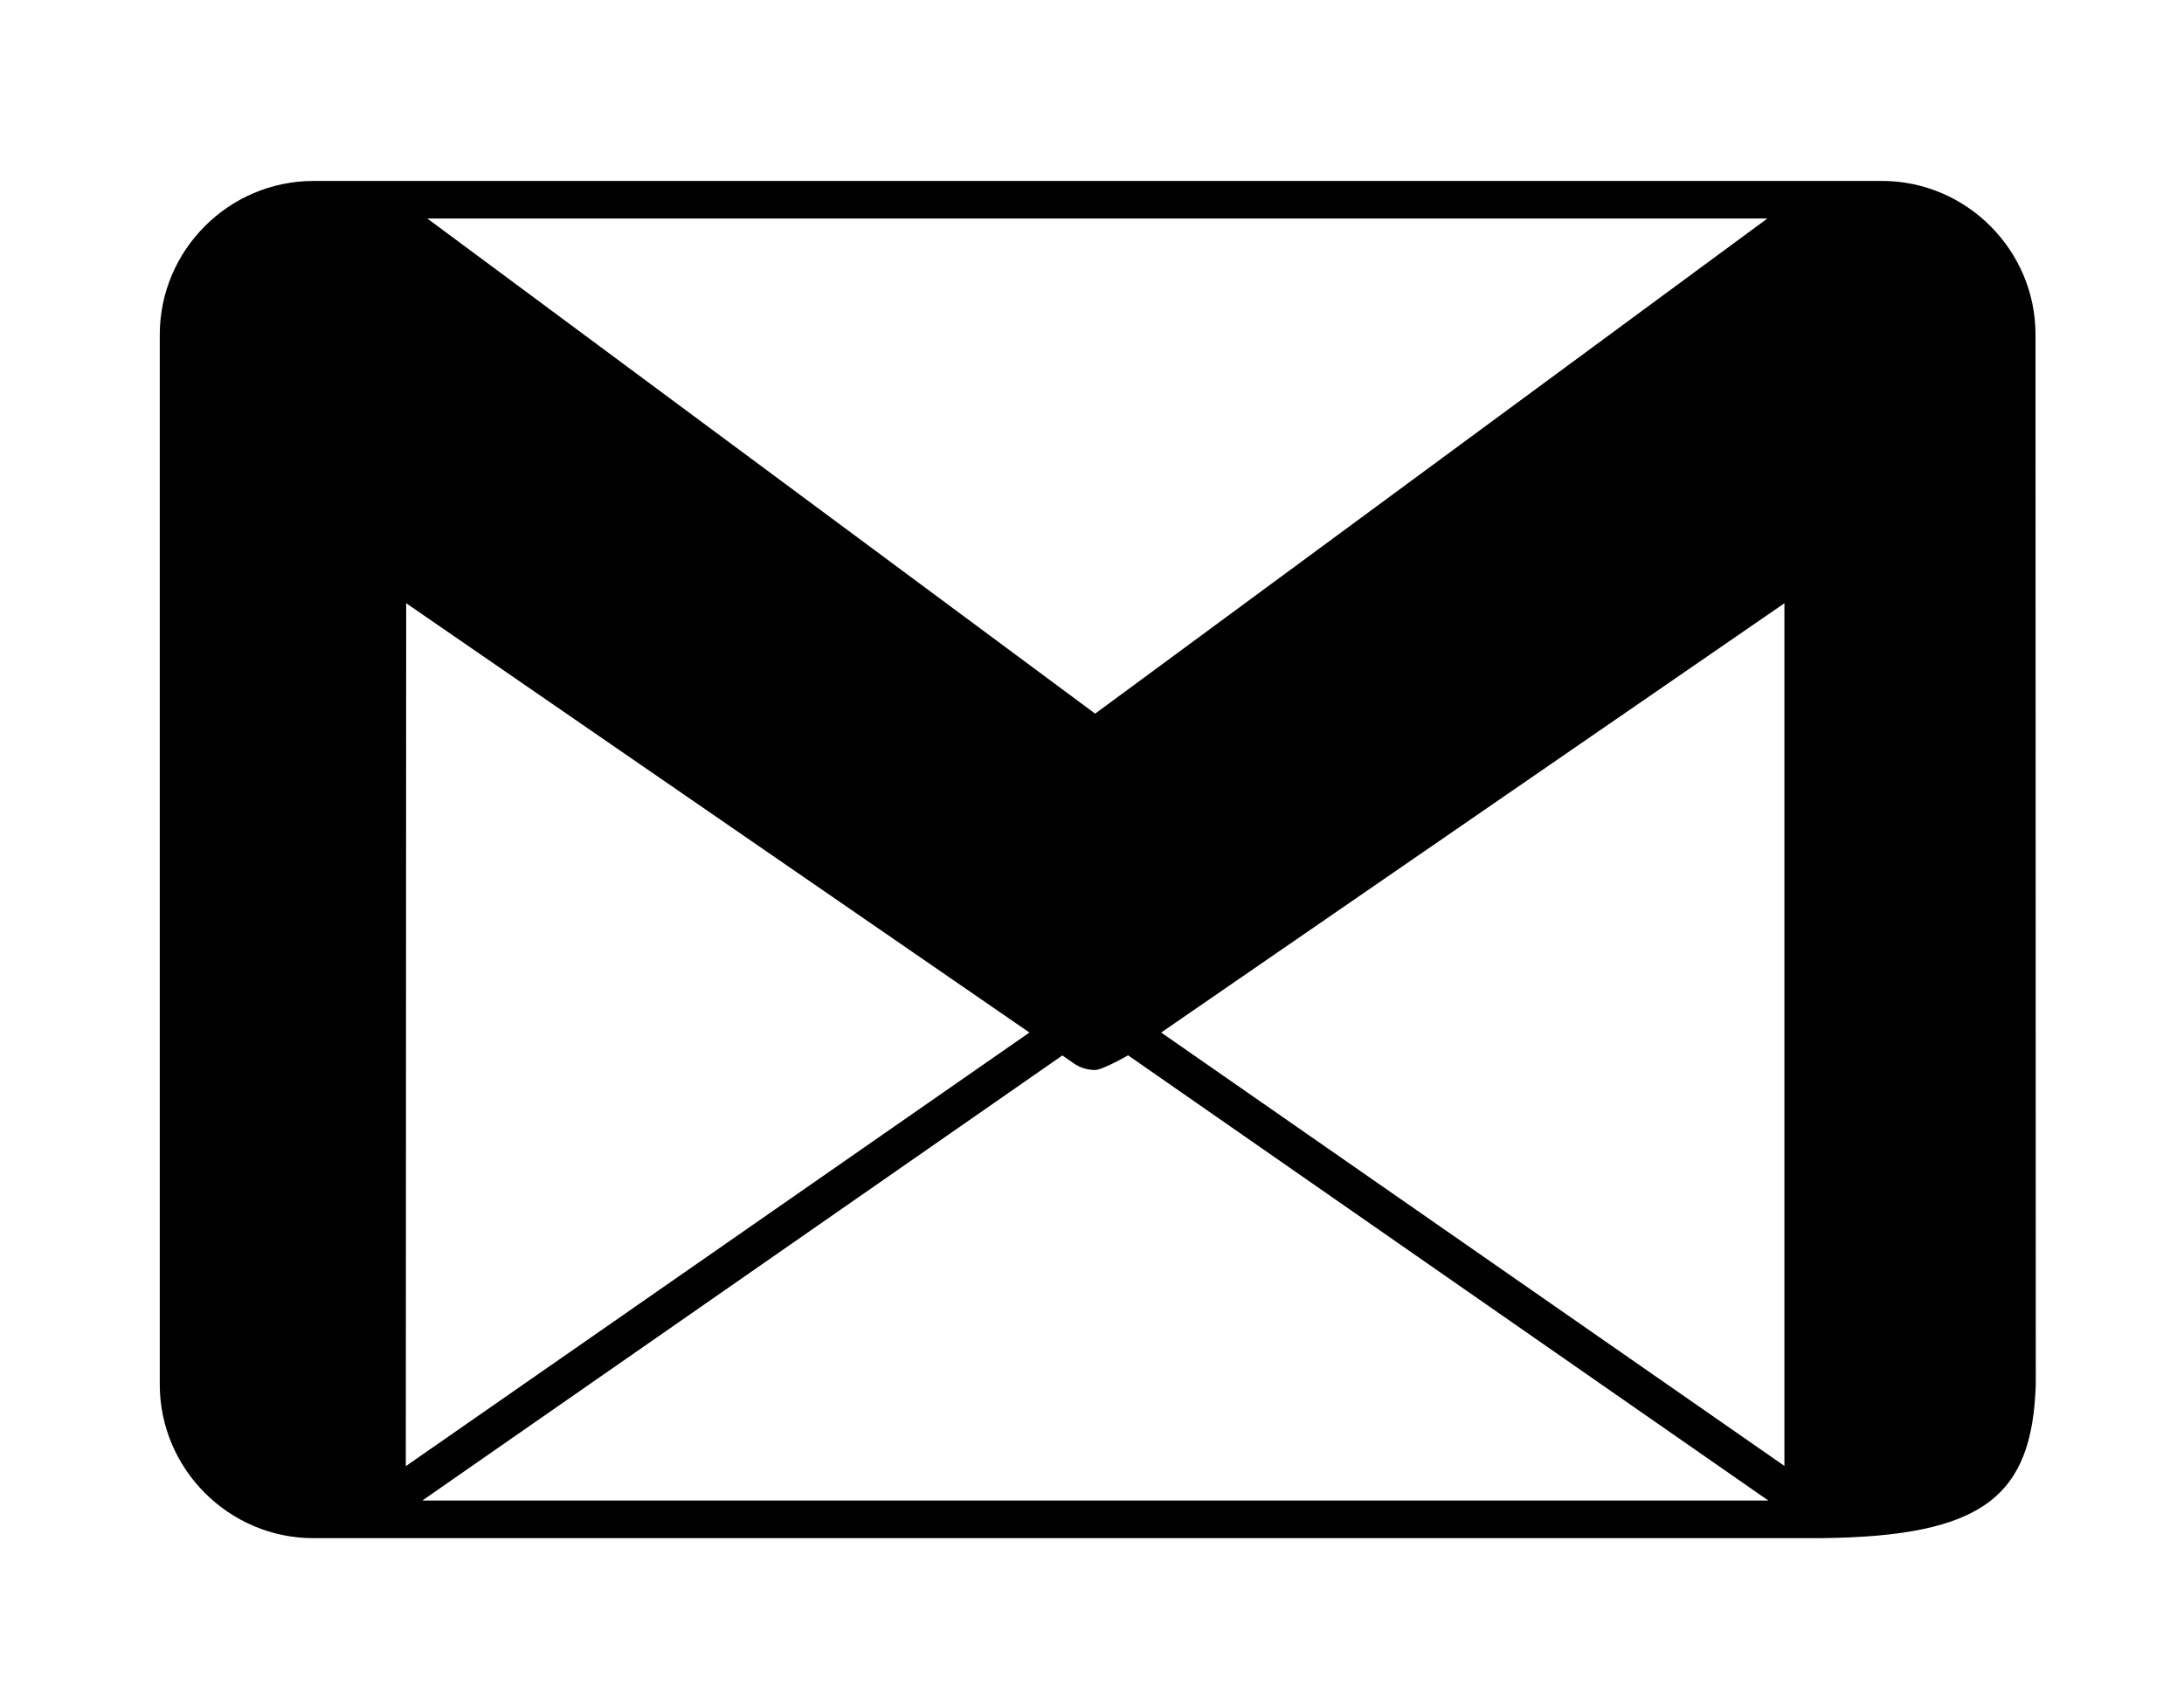
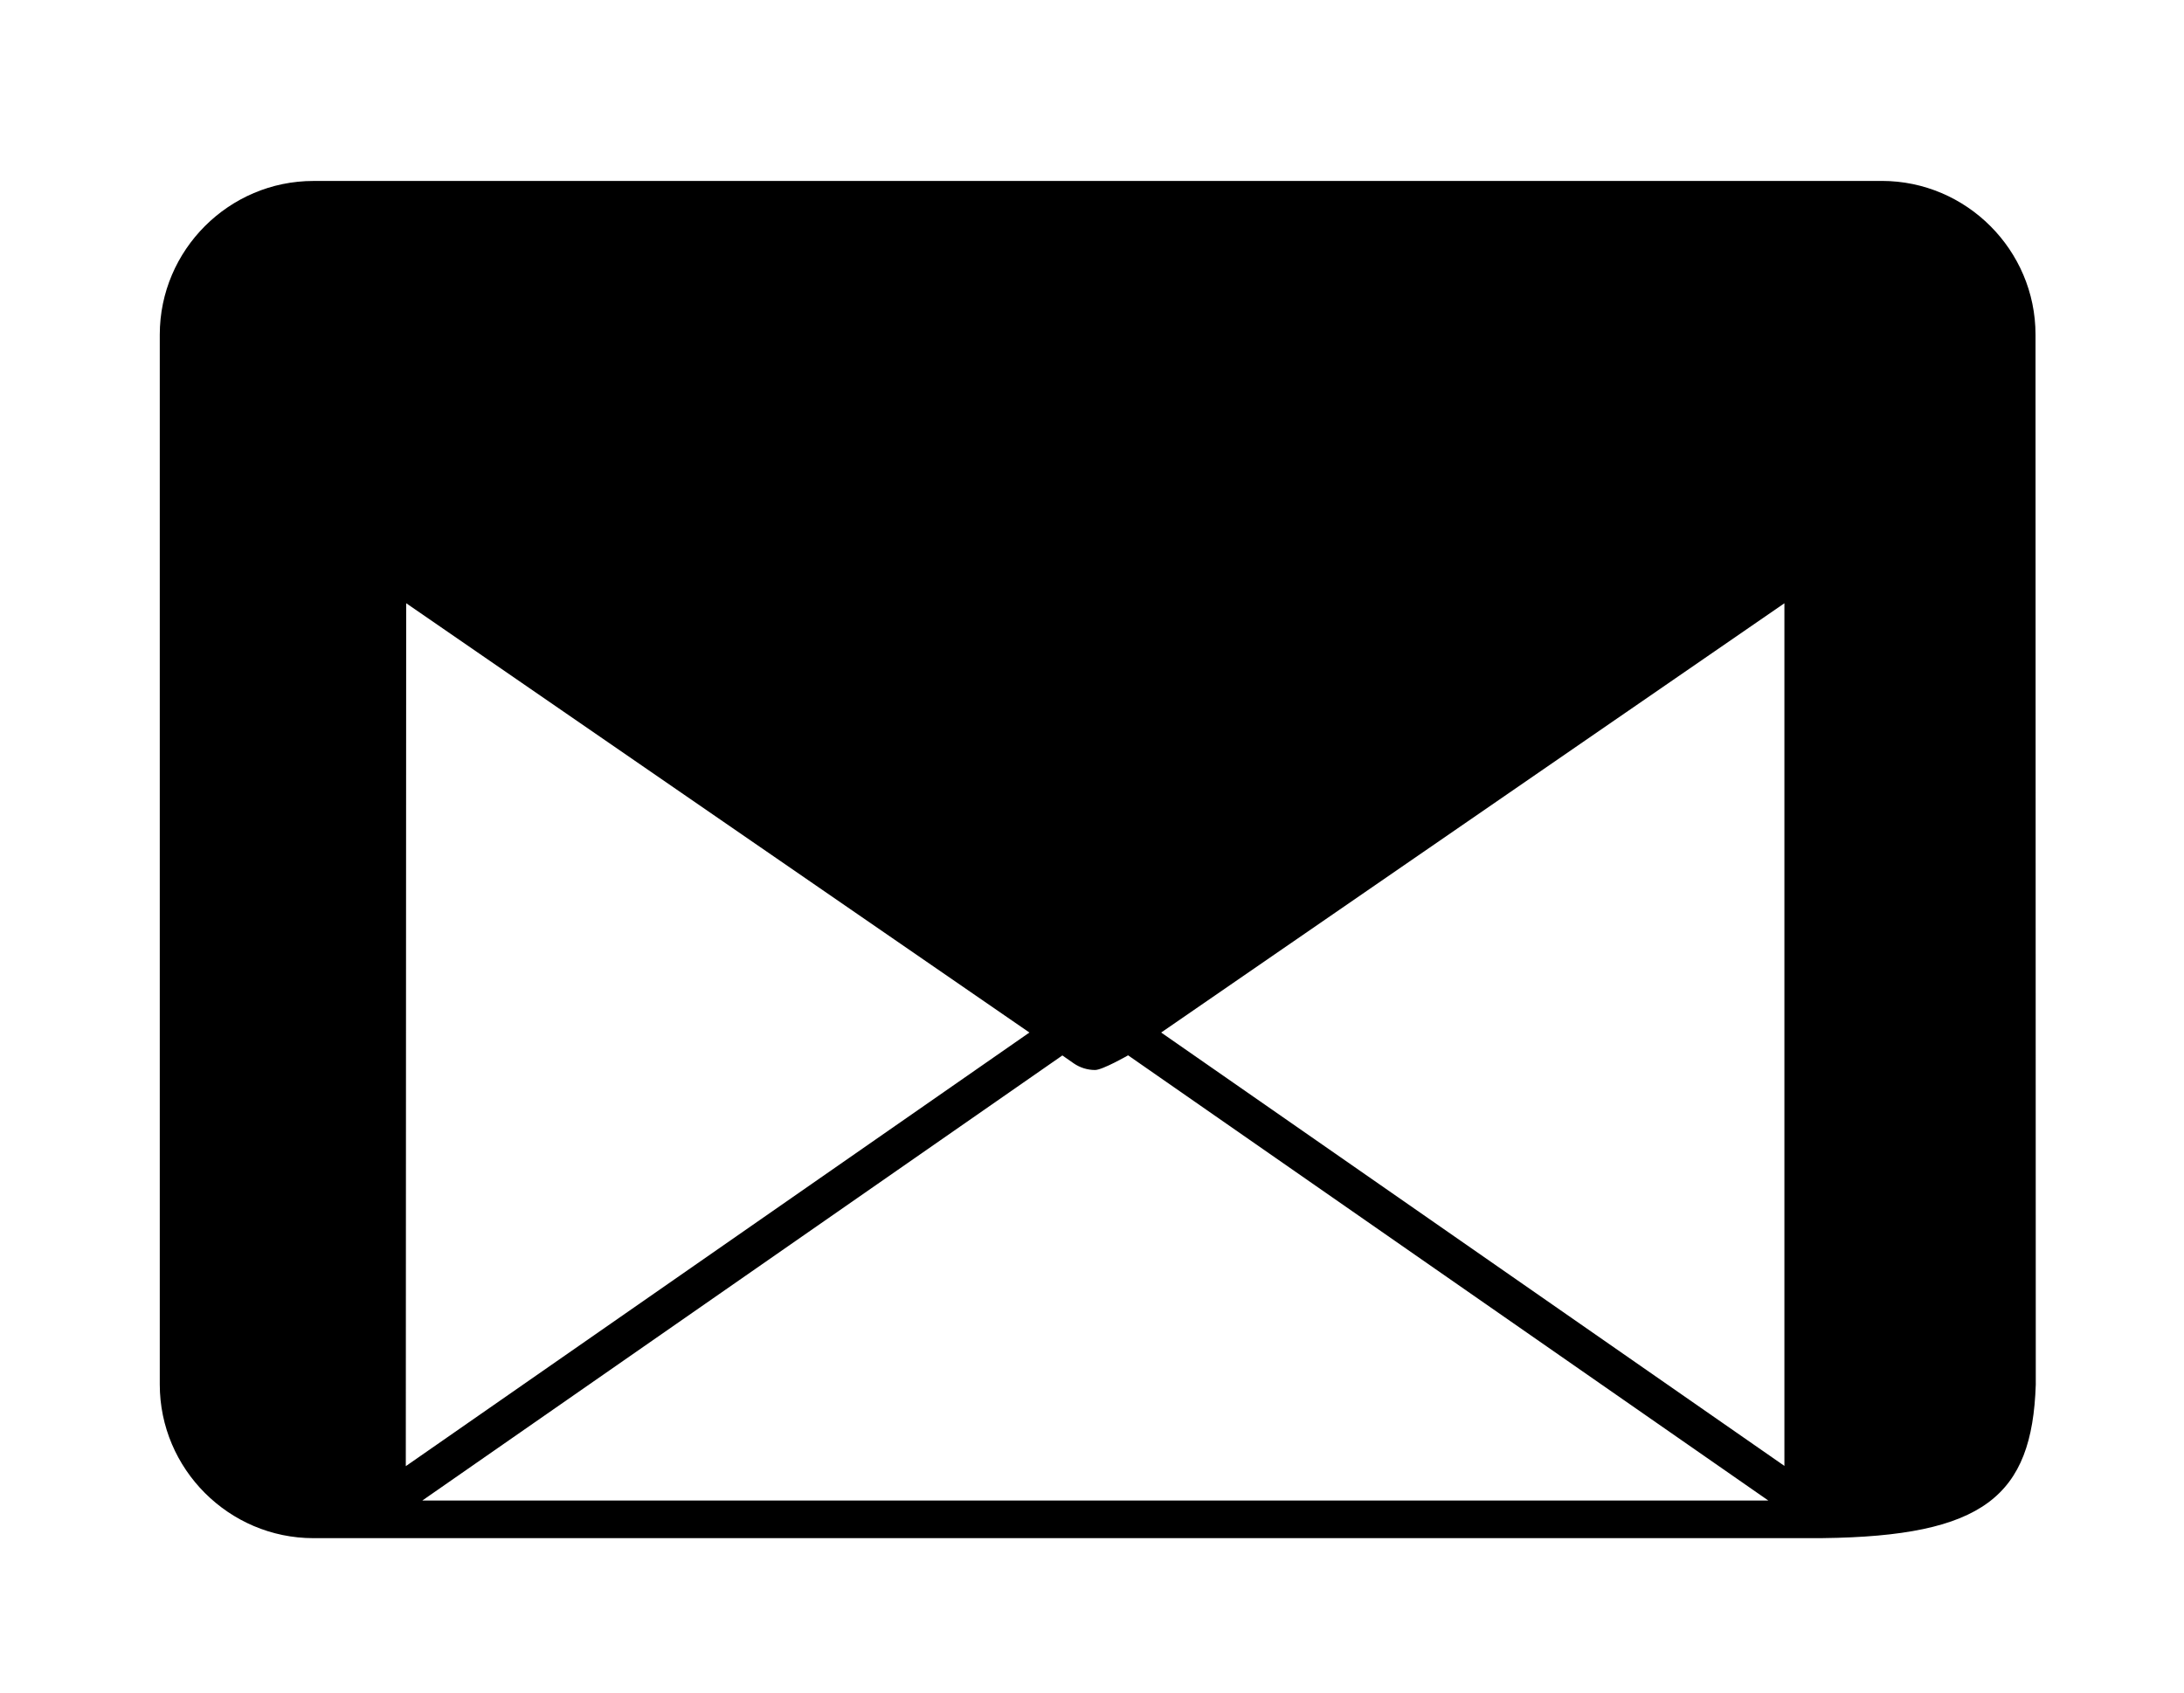
<svg xmlns="http://www.w3.org/2000/svg" width="100%" height="100%" viewBox="0 0 40 31" version="1.1" xml:space="preserve" style="fill-rule:evenodd;clip-rule:evenodd;stroke-linejoin:round;stroke-miterlimit:2;">
  <g transform="matrix(1,0,0,1,-381,-59)">
    <g transform="matrix(0.689,0,0,0.689,381.645,55.888)">
      <g id="Gmail">
-         <path d="M53.172,14.595L53.173,14.594L53.172,14.595L53.172,13.411C53.172,11.164 51.334,9.326 49.087,9.326L49.083,9.329L49.087,9.326L7.396,9.326L7.412,9.339L7.396,9.327C5.149,9.327 3.311,11.165 3.311,13.412L3.311,41.32C3.311,43.566 5.149,45.405 7.396,45.405L47.508,45.405L47.508,45.404C51.794,45.354 53.081,44.293 53.179,41.323L53.172,14.595ZM46.043,10.326L28.175,23.487L10.424,10.326L46.043,10.326ZM9.861,20.552L26.412,31.953L26.428,31.964L9.851,43.491L9.861,20.552ZM10.289,44.405L27.304,32.573L27.602,32.781C27.774,32.9 27.974,32.96 28.173,32.96C28.372,32.96 29.051,32.57 29.051,32.57L46.07,44.405L10.289,44.405ZM46.497,43.484L29.93,31.964L39.17,25.6L46.497,20.553L46.497,43.484Z" style="fill-rule:nonzero;" />
+         <path d="M53.172,14.595L53.173,14.594L53.172,14.595L53.172,13.411C53.172,11.164 51.334,9.326 49.087,9.326L49.083,9.329L49.087,9.326L7.396,9.326L7.412,9.339L7.396,9.327C5.149,9.327 3.311,11.165 3.311,13.412L3.311,41.32C3.311,43.566 5.149,45.405 7.396,45.405L47.508,45.405L47.508,45.404C51.794,45.354 53.081,44.293 53.179,41.323L53.172,14.595ZM46.043,10.326L28.175,23.487L46.043,10.326ZM9.861,20.552L26.412,31.953L26.428,31.964L9.851,43.491L9.861,20.552ZM10.289,44.405L27.304,32.573L27.602,32.781C27.774,32.9 27.974,32.96 28.173,32.96C28.372,32.96 29.051,32.57 29.051,32.57L46.07,44.405L10.289,44.405ZM46.497,43.484L29.93,31.964L39.17,25.6L46.497,20.553L46.497,43.484Z" style="fill-rule:nonzero;" />
      </g>
    </g>
  </g>
</svg>